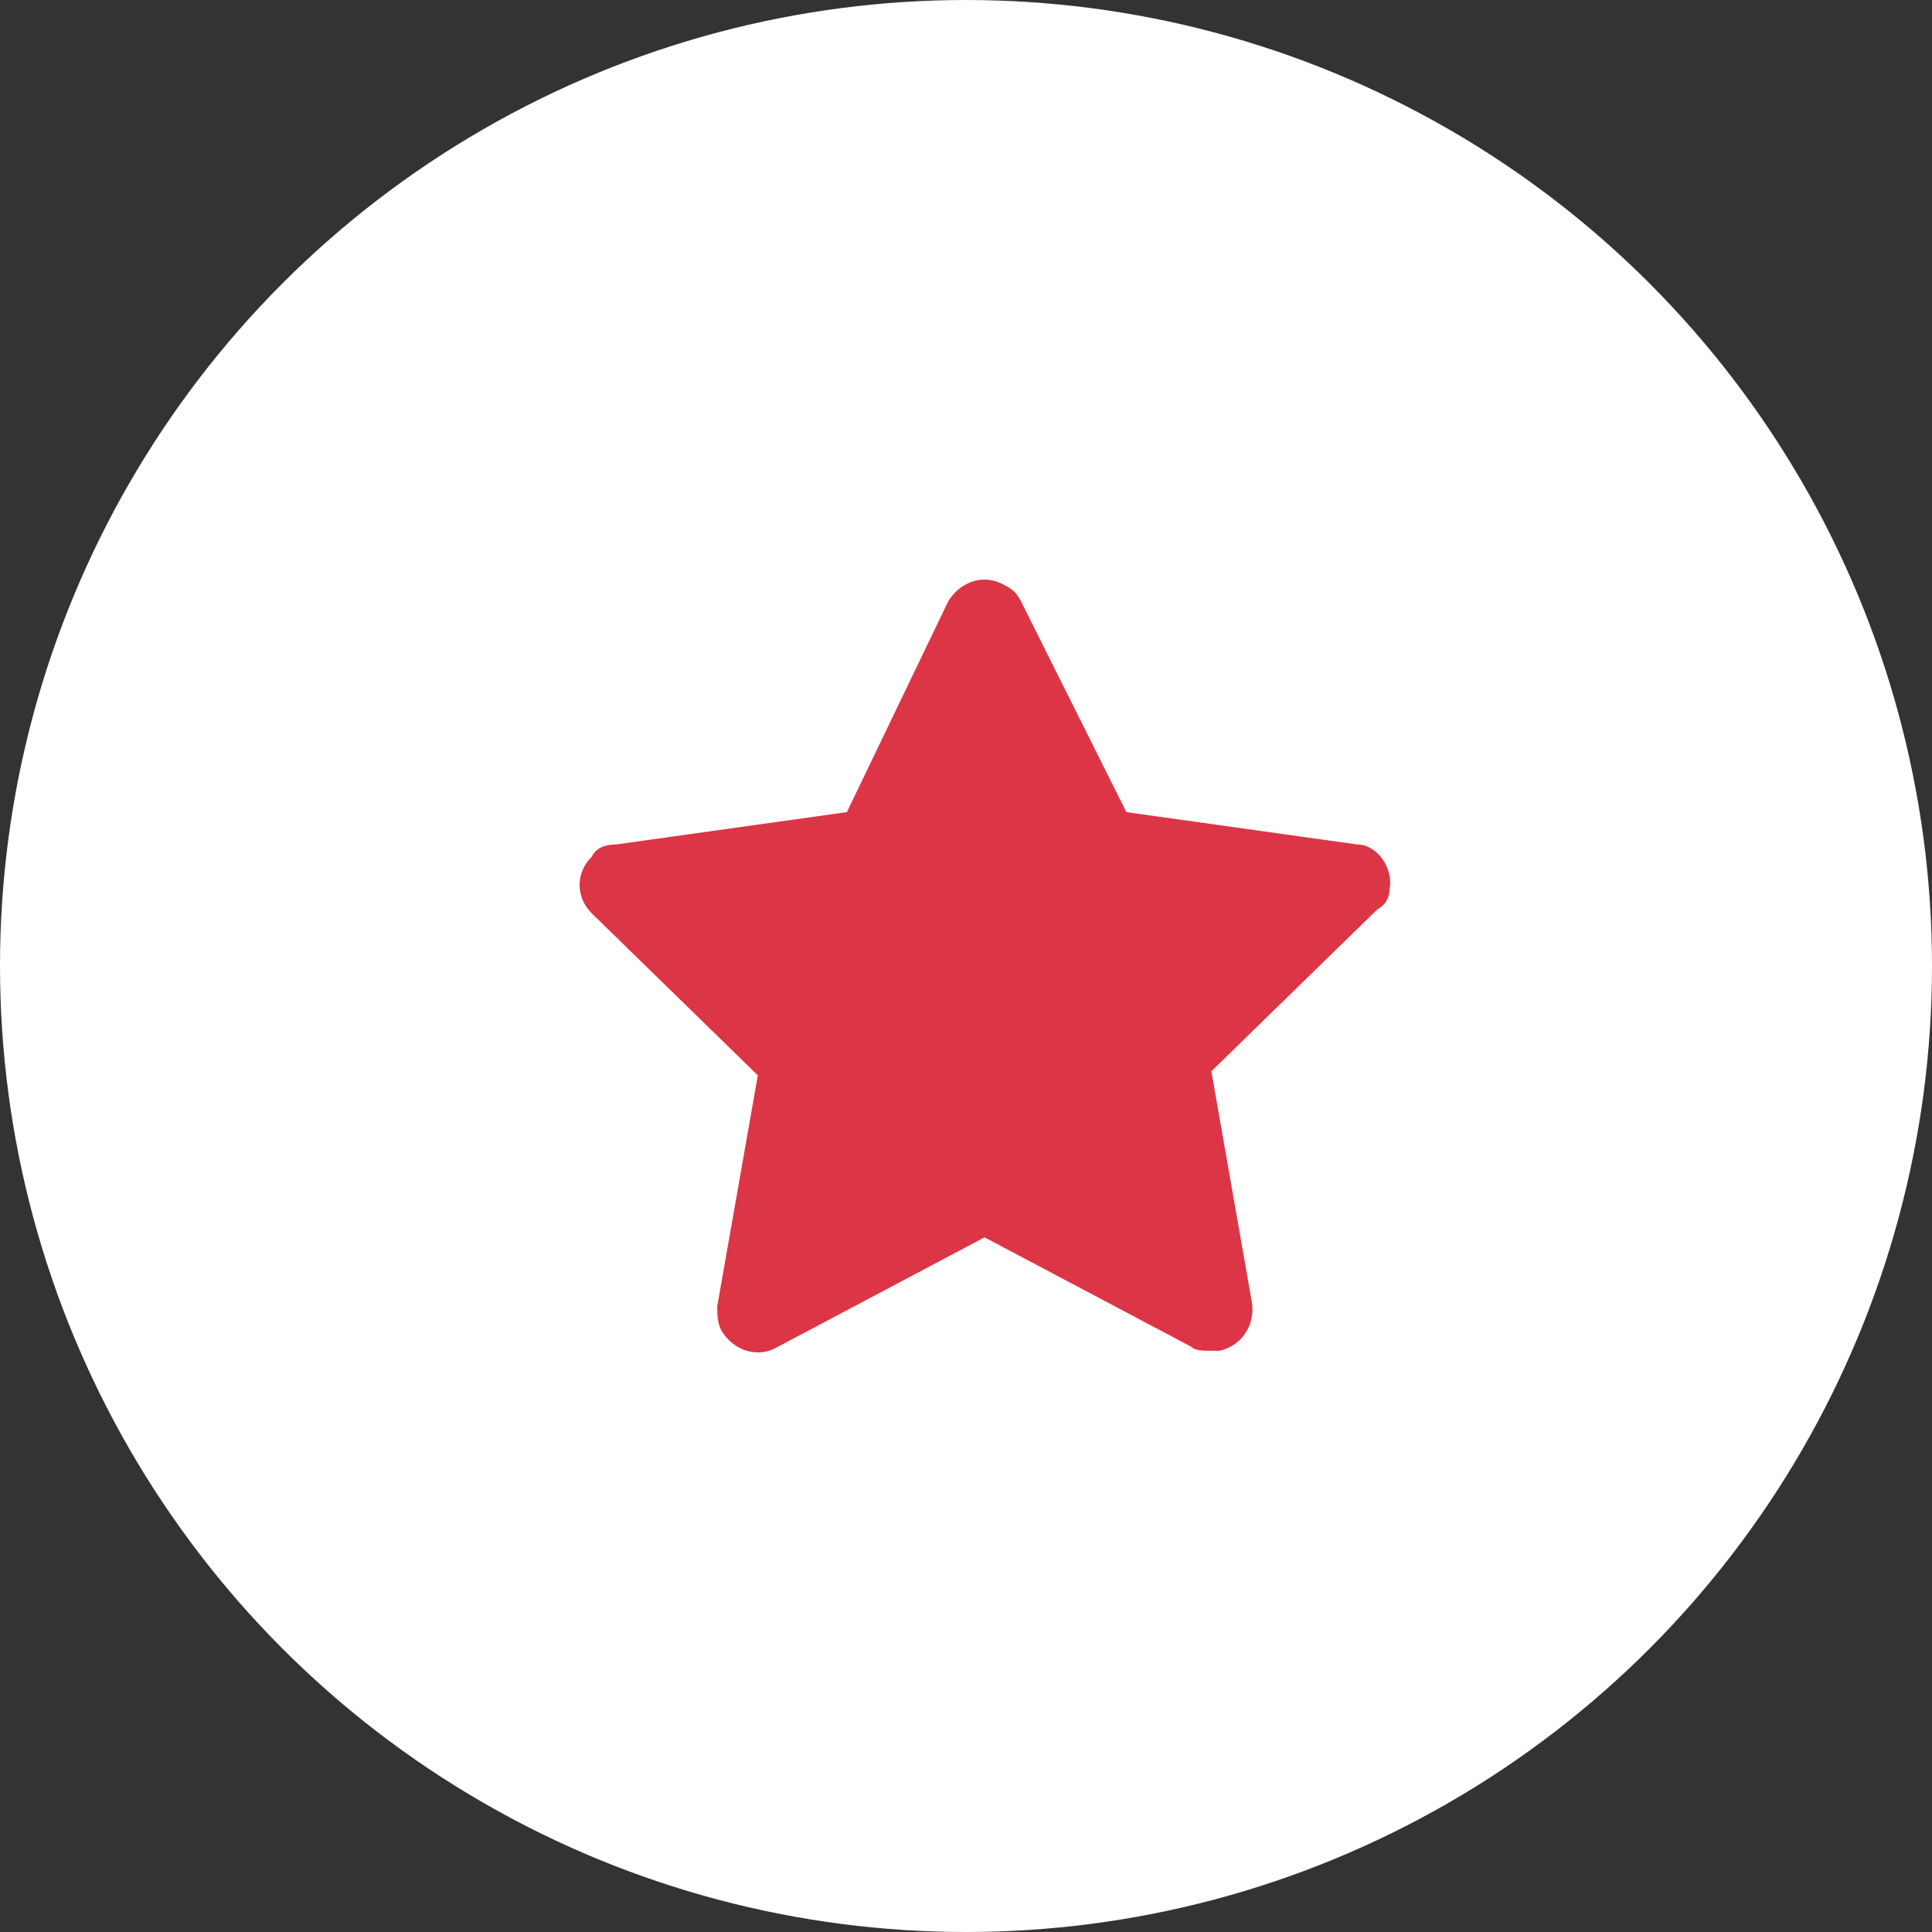
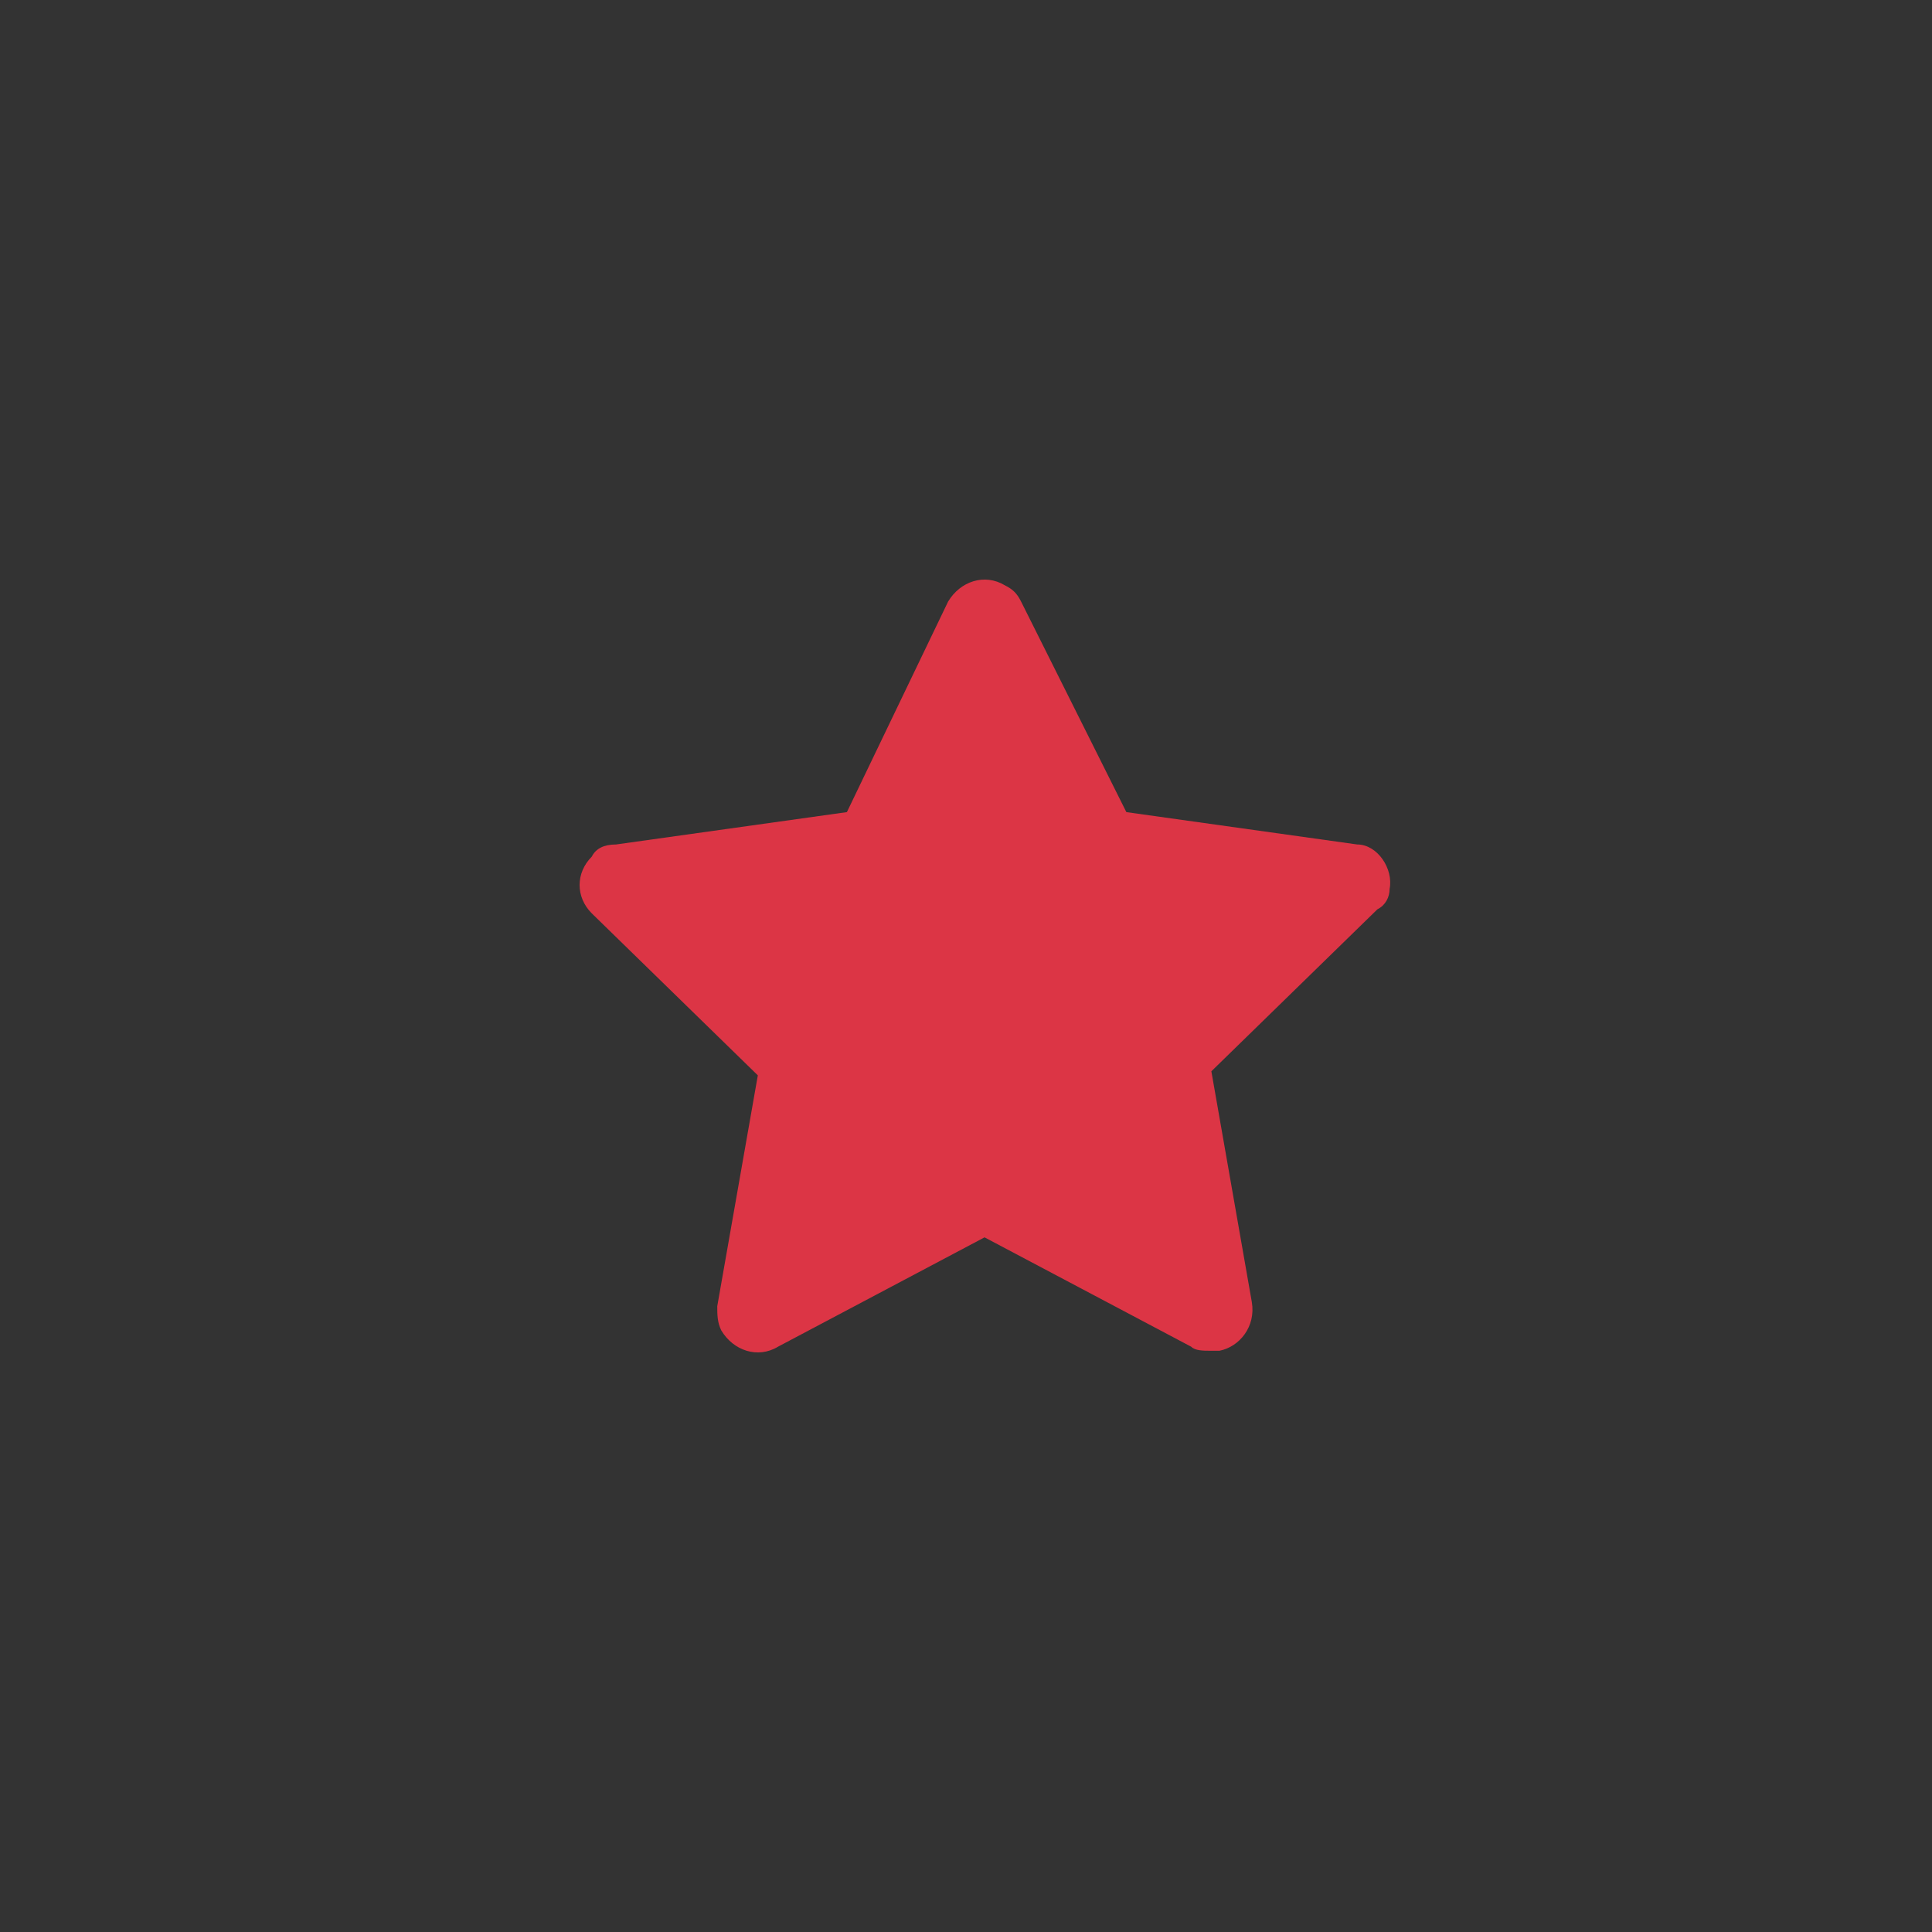
<svg xmlns="http://www.w3.org/2000/svg" width="20px" height="20px" viewBox="0 0 20 20" version="1.1">
  <rect x="0" y="0" width="20" height="20" fill="#333333" stroke="none" />
  <title>2011A53C-BC99-4075-AB90-AA3EB114A199</title>
  <g id="Wireframes" stroke="none" stroke-width="1" fill="none" fill-rule="evenodd">
    <g id="TC_FA_UserSignIn_" transform="translate(-1393, -73)">
      <g id="icon-alert" transform="translate(1393, 73)">
-         <circle id="Oval" stroke="#FFFFFF" fill="#FFFFFF" cx="10" cy="10" r="9.5" />
        <path d="M14.385,9.203 C14.427,8.994 14.259,8.742 14.05,8.742 L11.66,8.407 L10.57,6.227 C10.528,6.143 10.486,6.101 10.402,6.059 C10.192,5.933 9.941,6.017 9.815,6.227 L8.767,8.407 L6.377,8.742 C6.252,8.742 6.168,8.784 6.126,8.868 C5.958,9.036 5.958,9.287 6.126,9.455 L7.845,11.132 L7.425,13.522 C7.425,13.606 7.425,13.689 7.467,13.773 C7.593,13.983 7.845,14.067 8.054,13.941 L10.192,12.809 L12.331,13.941 C12.373,13.983 12.456,13.983 12.54,13.983 L12.54,13.983 C12.582,13.983 12.582,13.983 12.624,13.983 C12.834,13.941 13.001,13.731 12.959,13.48 L12.54,11.09 L14.259,9.413 C14.343,9.371 14.385,9.287 14.385,9.203 Z" id="Path" fill="#DC3545" fill-rule="nonzero" />
      </g>
    </g>
  </g>
</svg>